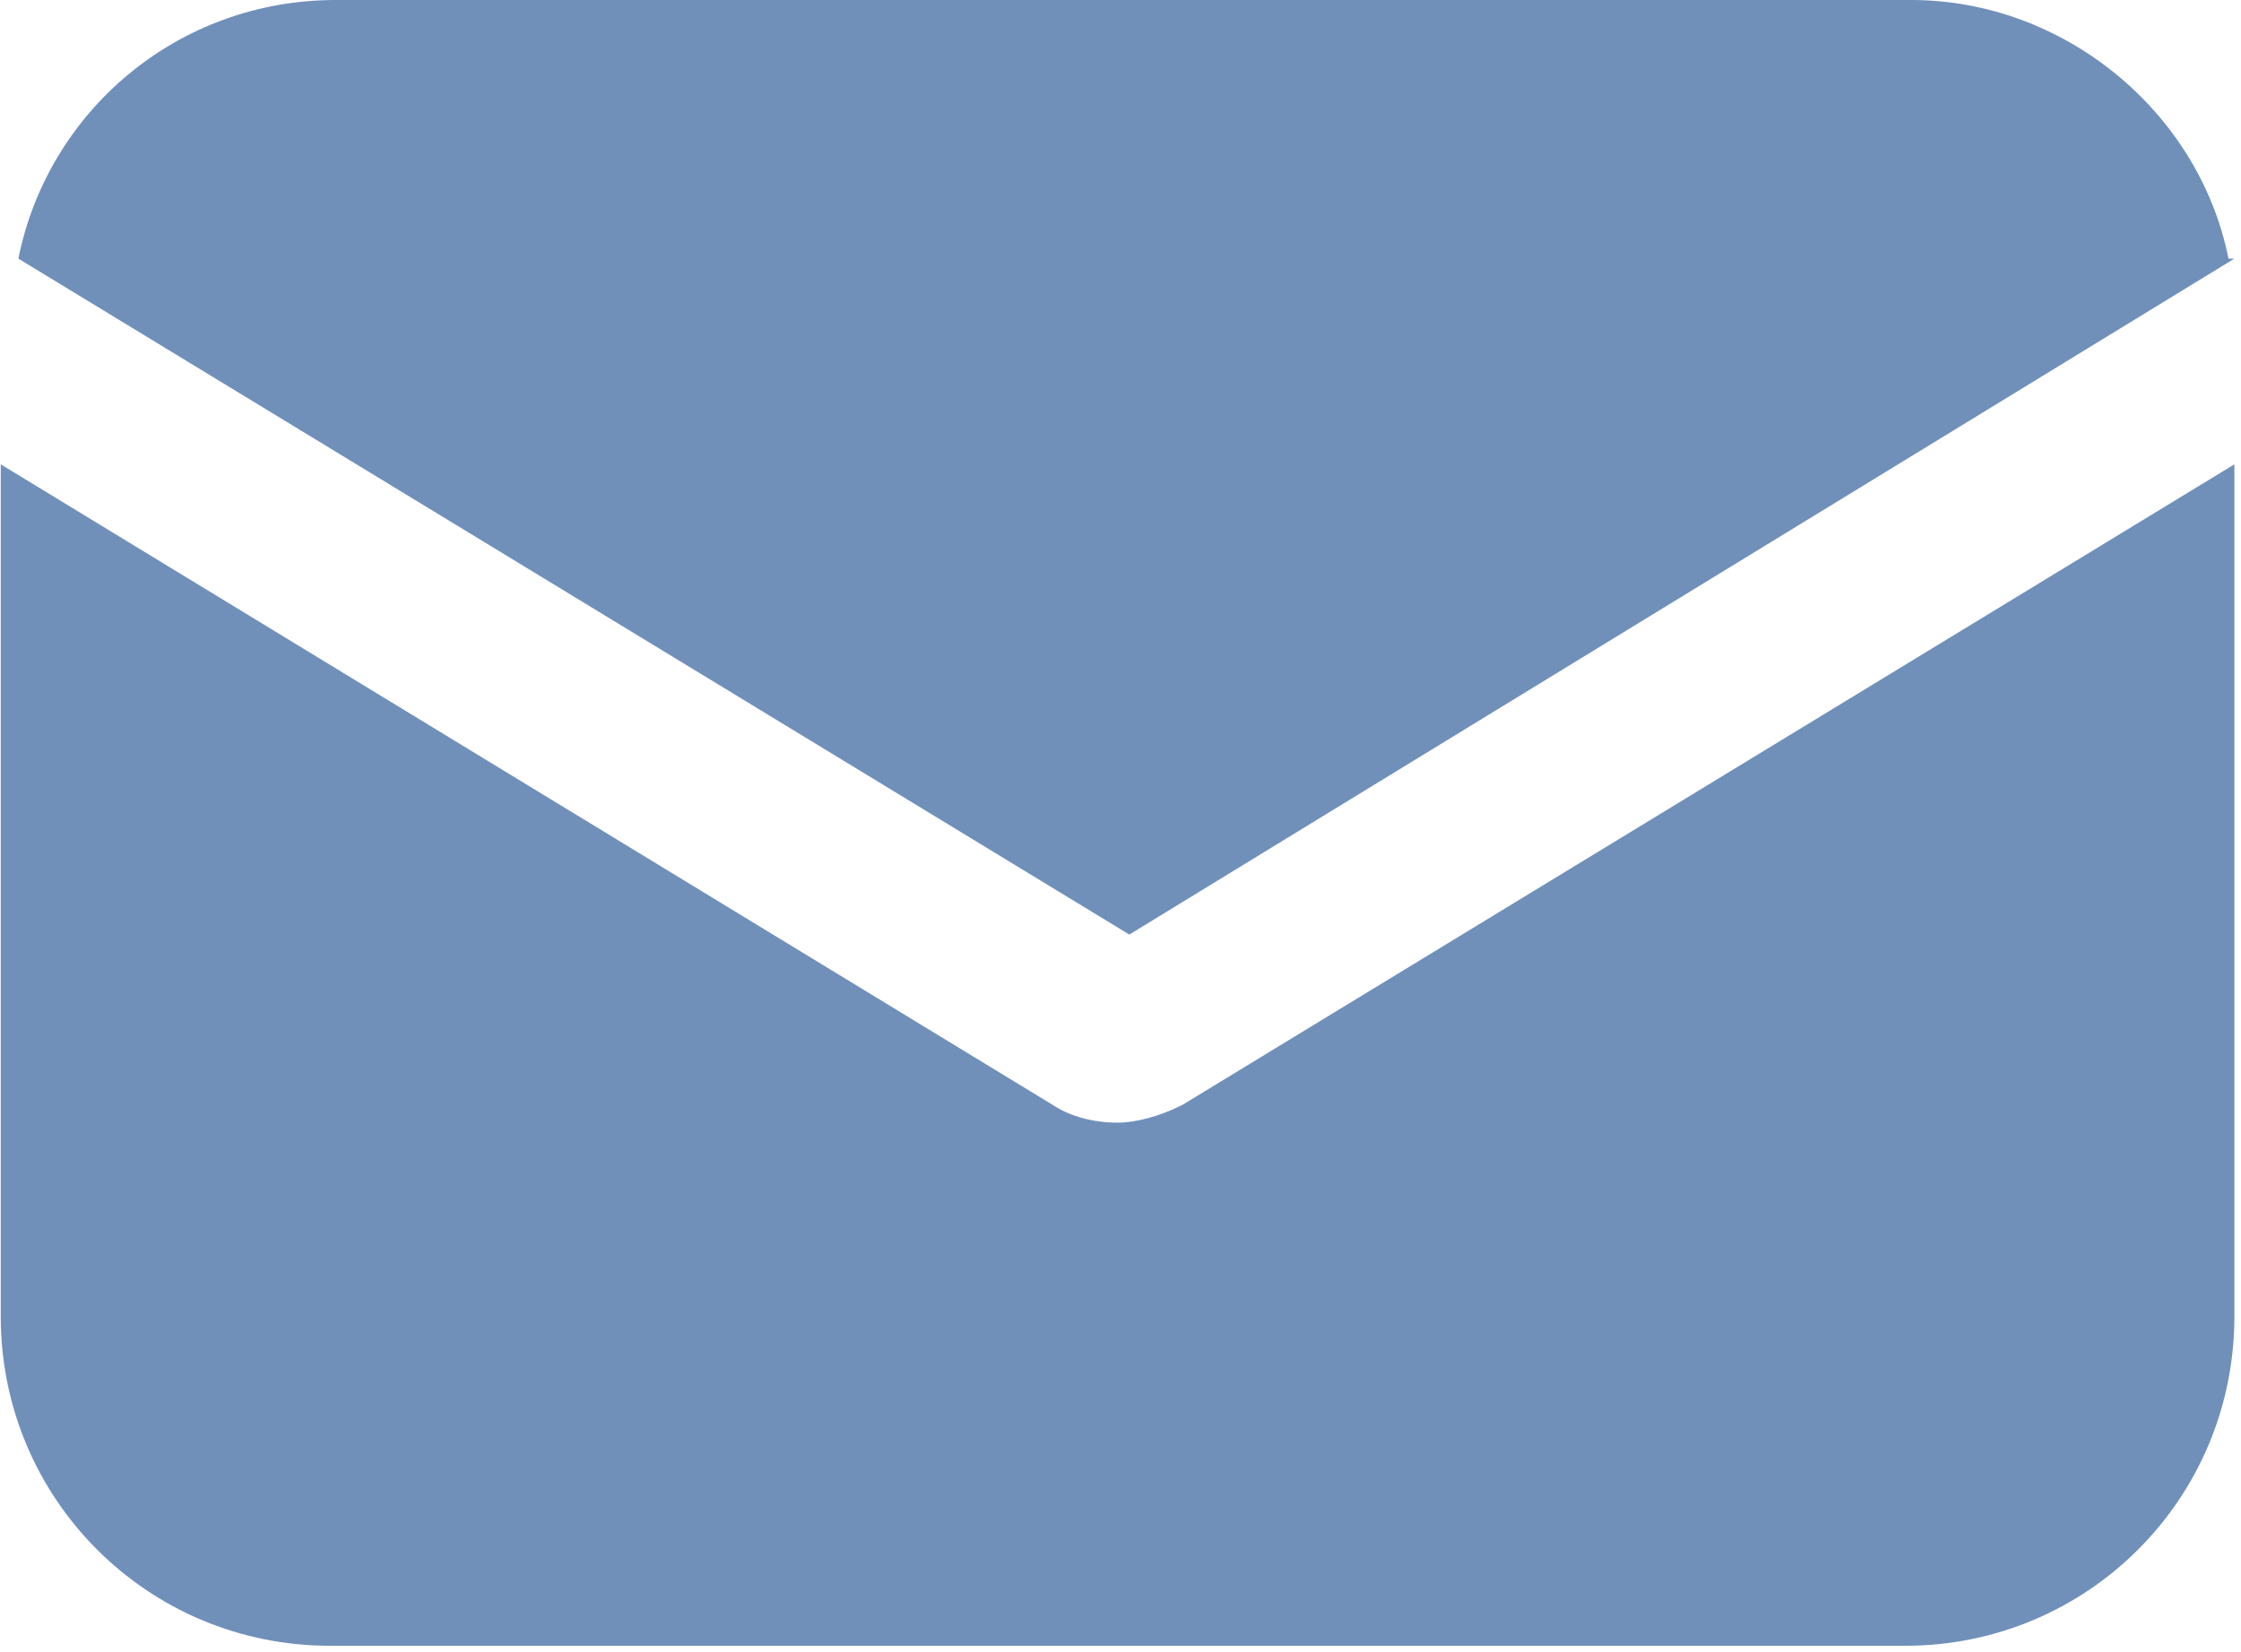
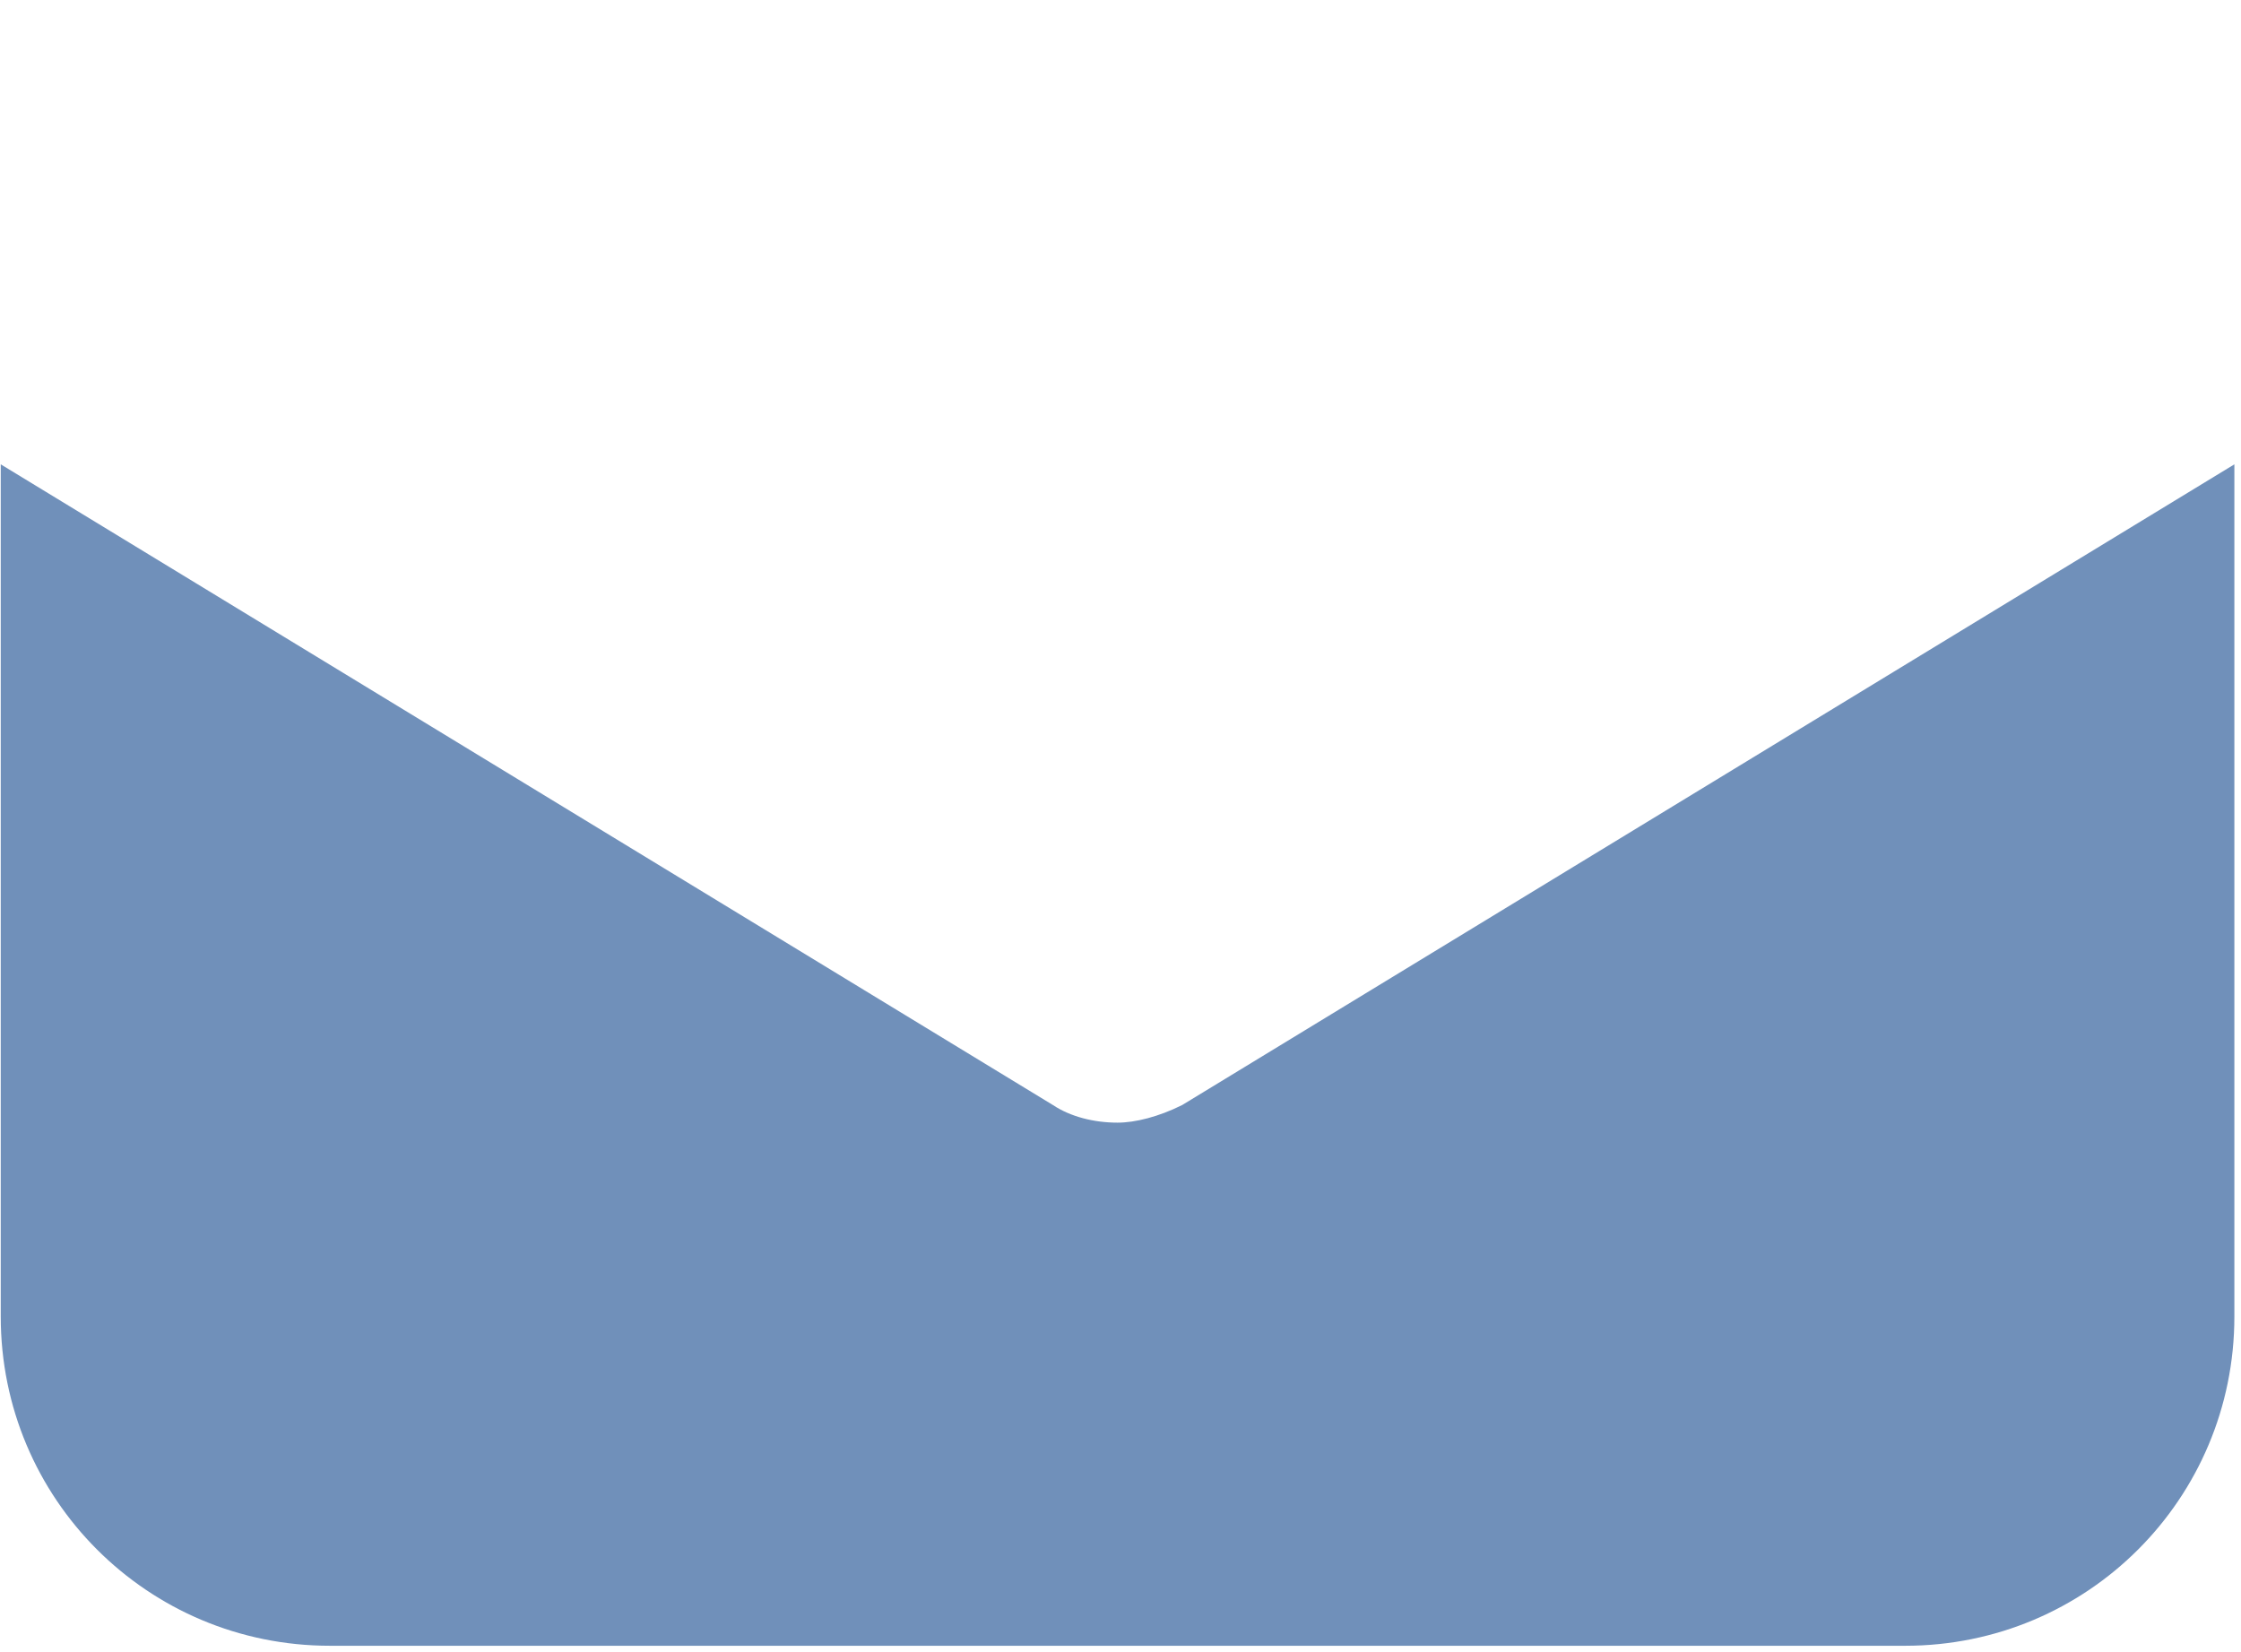
<svg xmlns="http://www.w3.org/2000/svg" xml:space="preserve" width="2.122mm" height="1.564mm" version="1.1" shape-rendering="geometricPrecision" text-rendering="geometricPrecision" image-rendering="optimizeQuality" fill-rule="evenodd" clip-rule="evenodd" viewBox="0 0 3.81 2.81">
  <g id="Layer_x0020_1">
    <g id="_2822347746752">
      <path fill="#7090BA" fill-rule="nonzero" d="M-0 2.24c0,0.31 0.25,0.56 0.56,0.56l2.68 0c0.31,0 0.56,-0.25 0.56,-0.56l0 -1.45 -1.79 1.09c-0.04,0.02 -0.08,0.03 -0.11,0.03 -0.04,0 -0.08,-0.01 -0.11,-0.03l-1.79 -1.09 0 1.45z" />
-       <path fill="#7090BA" fill-rule="nonzero" d="M3.79 0.44c-0.05,-0.25 -0.28,-0.44 -0.54,-0.44l-2.68 0c-0.27,0 -0.49,0.19 -0.54,0.44l1.89 1.15 1.88 -1.15z" />
    </g>
  </g>
</svg>